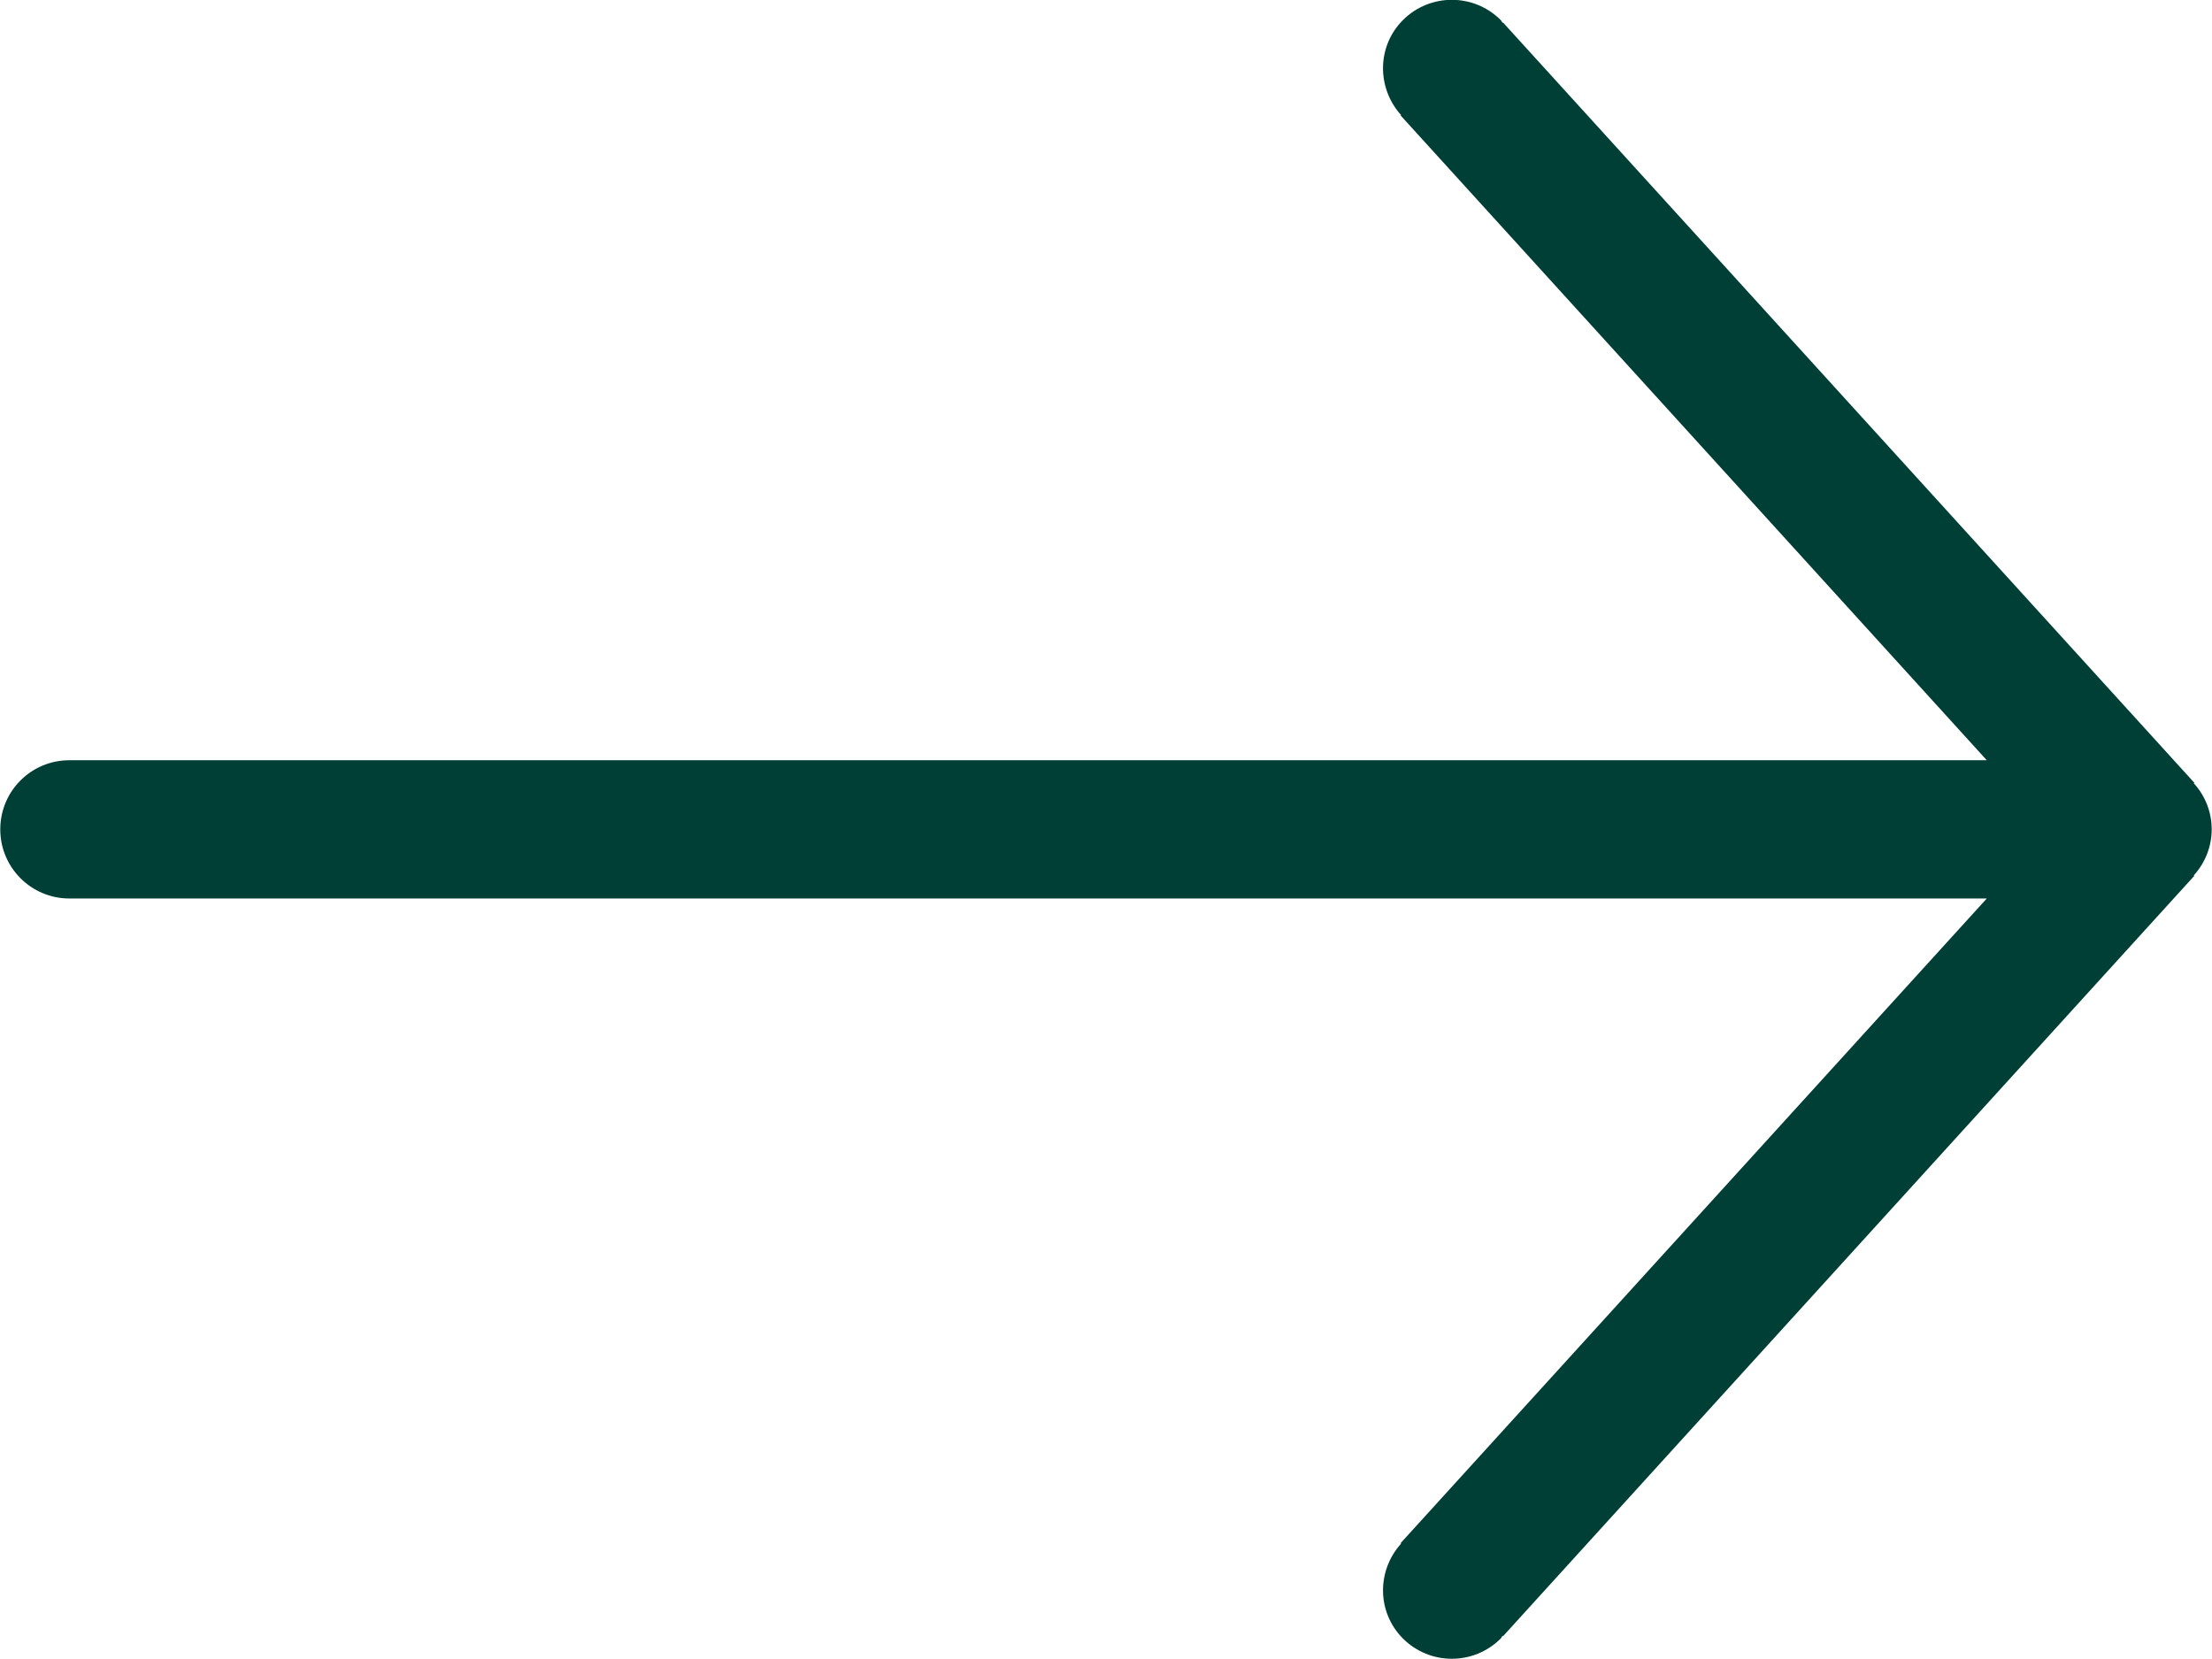
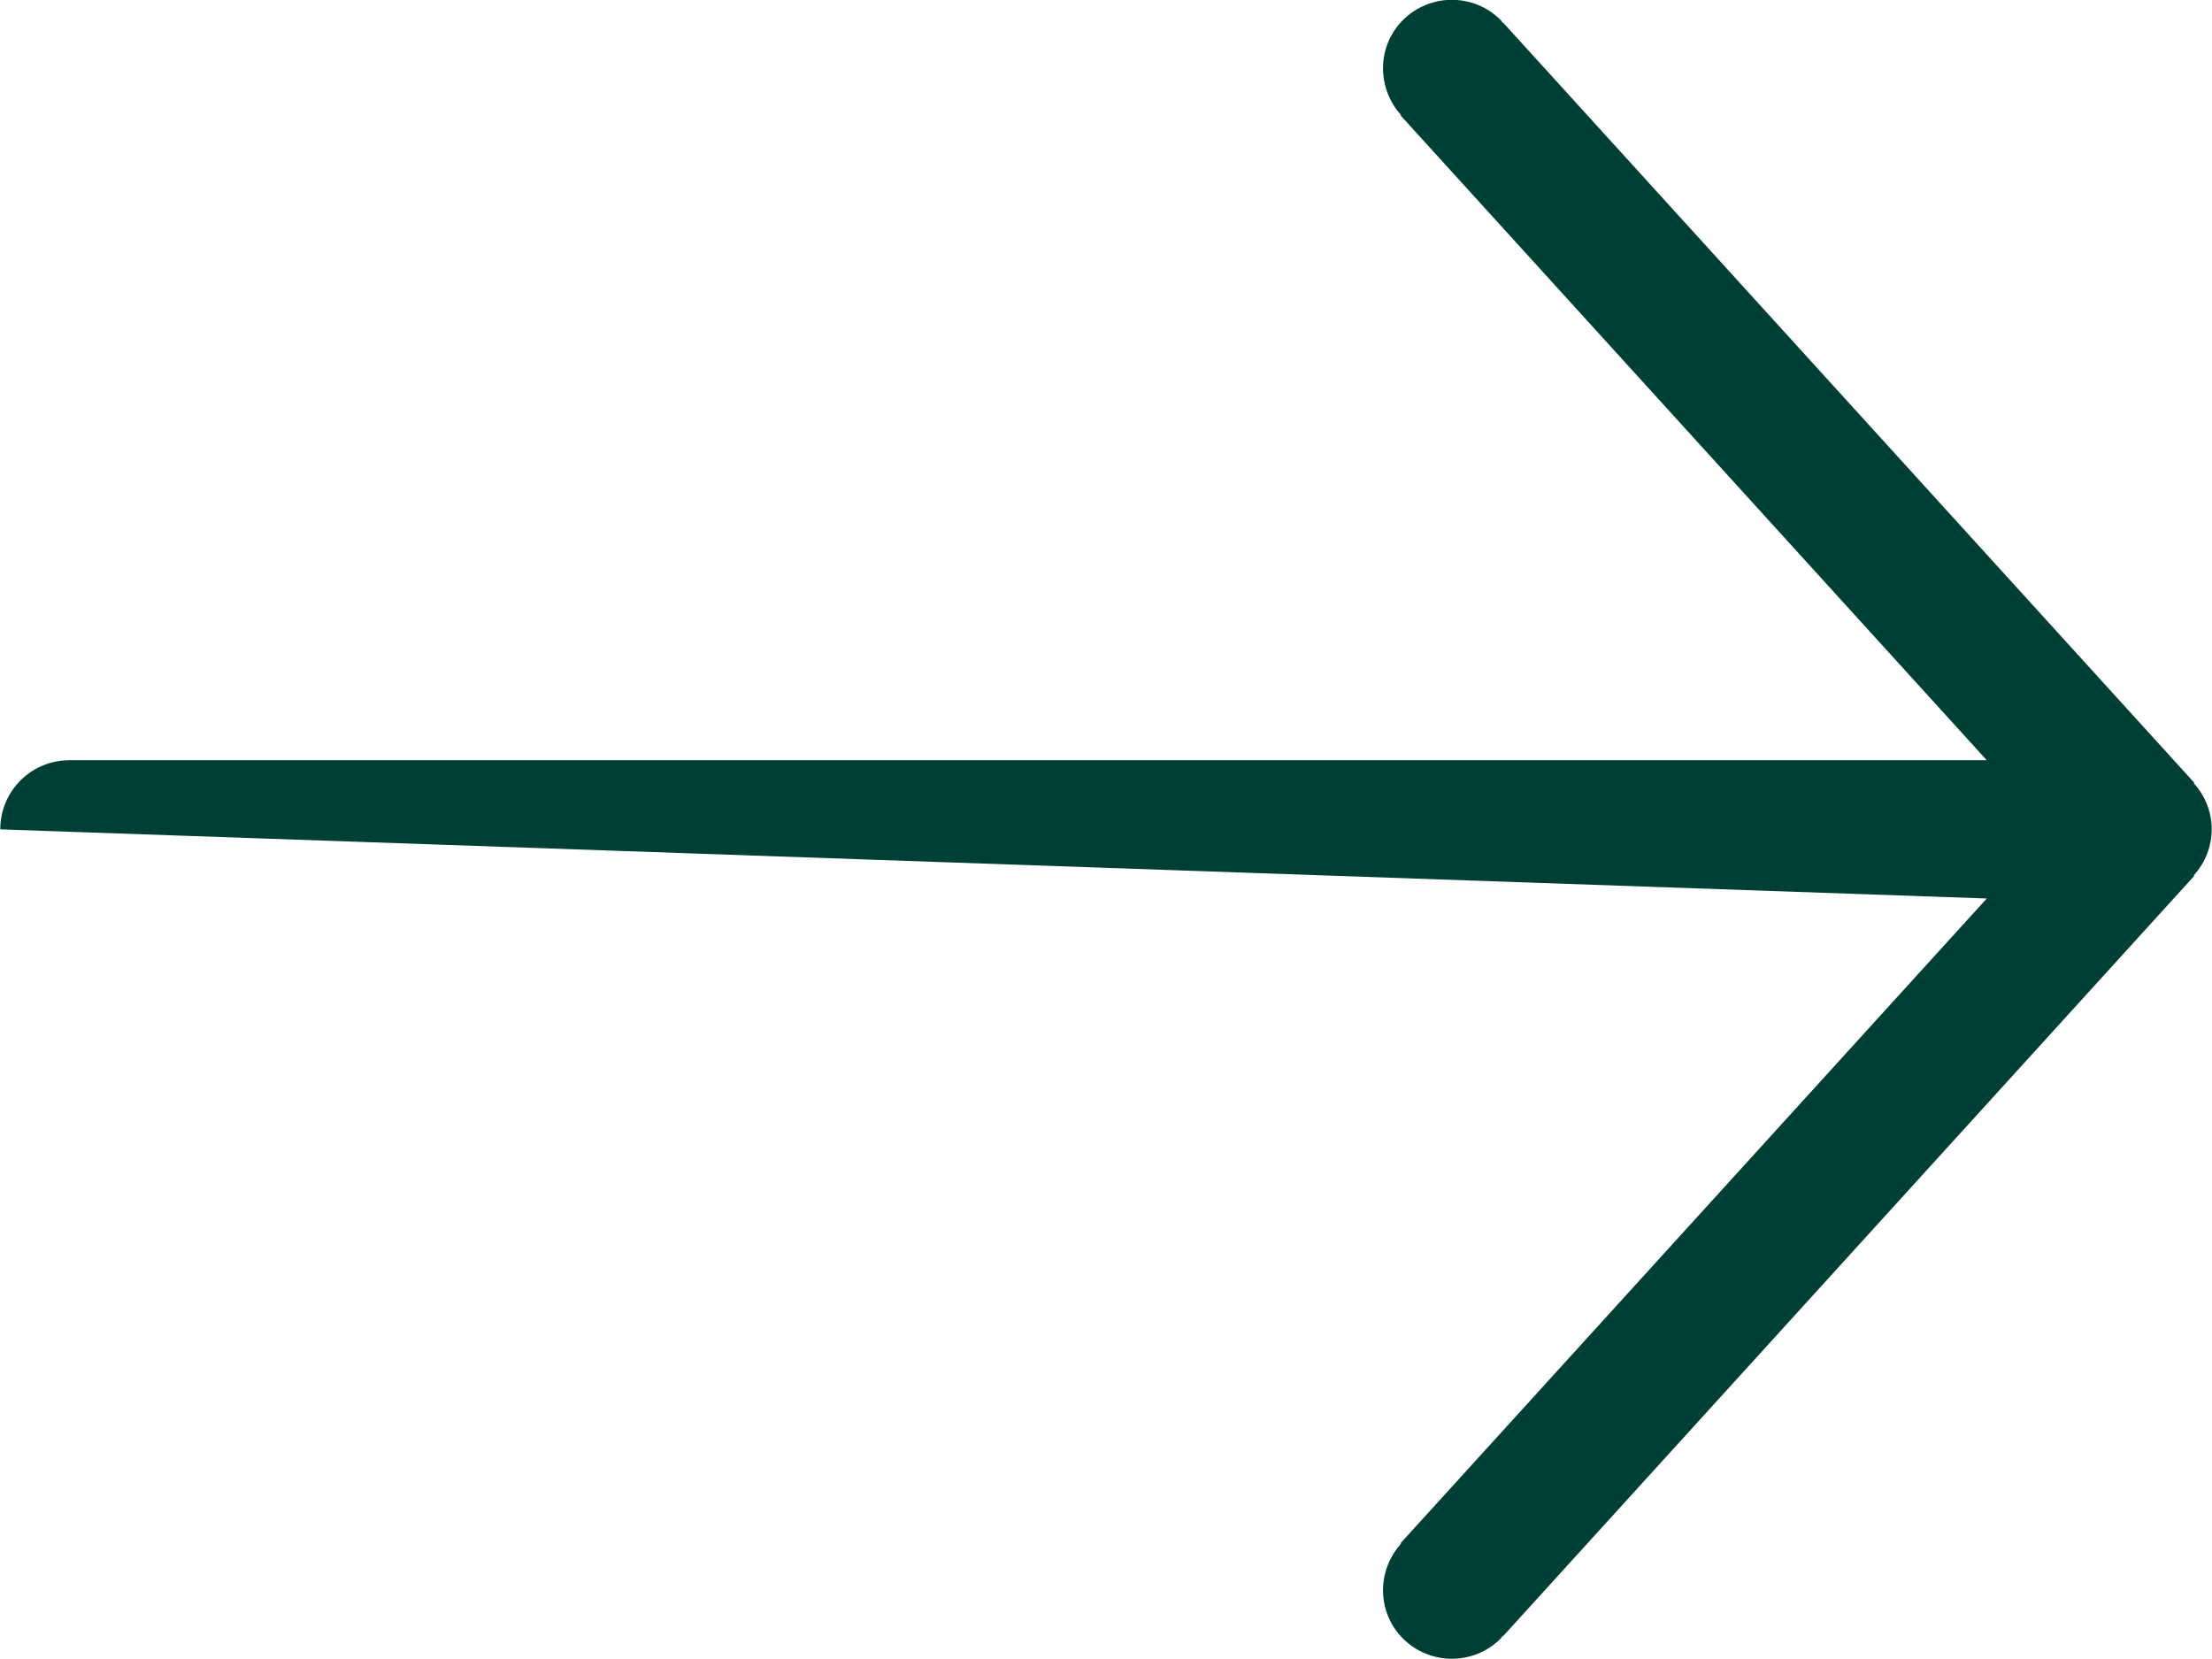
<svg xmlns="http://www.w3.org/2000/svg" width="16px" height="12px" viewBox="0 0 16 12" version="1.1">
  <title>6090B81E-5360-402C-A045-CD23FD196435</title>
  <g id="Desktop" stroke="none" stroke-width="1" fill="none" fill-rule="evenodd">
    <g id="Fiche-produit" transform="translate(-1543, -839)" fill="#003F35">
-       <path d="M1556.853,847.146 C1556.664,846.957 1556.363,846.955 1556.166,847.132 L1556.163,847.129 L1551.499,851.369 L1551.499,837.5 C1551.499,837.223 1551.276,837 1550.999,837 C1550.723,837 1550.499,837.223 1550.499,837.5 L1550.499,851.369 L1545.836,847.129 L1545.833,847.133 C1545.637,846.955 1545.335,846.957 1545.146,847.146 C1544.951,847.341 1544.951,847.658 1545.146,847.853 C1545.152,847.859 1545.16,847.861 1545.166,847.866 L1545.163,847.87 L1550.663,852.87 L1550.666,852.866 C1550.856,853.039 1551.143,853.039 1551.333,852.866 L1551.336,852.87 L1556.835,847.87 L1556.833,847.867 C1556.839,847.861 1556.847,847.859 1556.853,847.853 C1557.048,847.658 1557.048,847.341 1556.853,847.146" id="Fill-1" transform="translate(1551, 844.998) rotate(-90) translate(-1551, -844.998) " />
+       <path d="M1556.853,847.146 C1556.664,846.957 1556.363,846.955 1556.166,847.132 L1556.163,847.129 L1551.499,851.369 L1551.499,837.5 C1551.499,837.223 1551.276,837 1550.999,837 L1550.499,851.369 L1545.836,847.129 L1545.833,847.133 C1545.637,846.955 1545.335,846.957 1545.146,847.146 C1544.951,847.341 1544.951,847.658 1545.146,847.853 C1545.152,847.859 1545.16,847.861 1545.166,847.866 L1545.163,847.87 L1550.663,852.87 L1550.666,852.866 C1550.856,853.039 1551.143,853.039 1551.333,852.866 L1551.336,852.87 L1556.835,847.87 L1556.833,847.867 C1556.839,847.861 1556.847,847.859 1556.853,847.853 C1557.048,847.658 1557.048,847.341 1556.853,847.146" id="Fill-1" transform="translate(1551, 844.998) rotate(-90) translate(-1551, -844.998) " />
    </g>
  </g>
</svg>